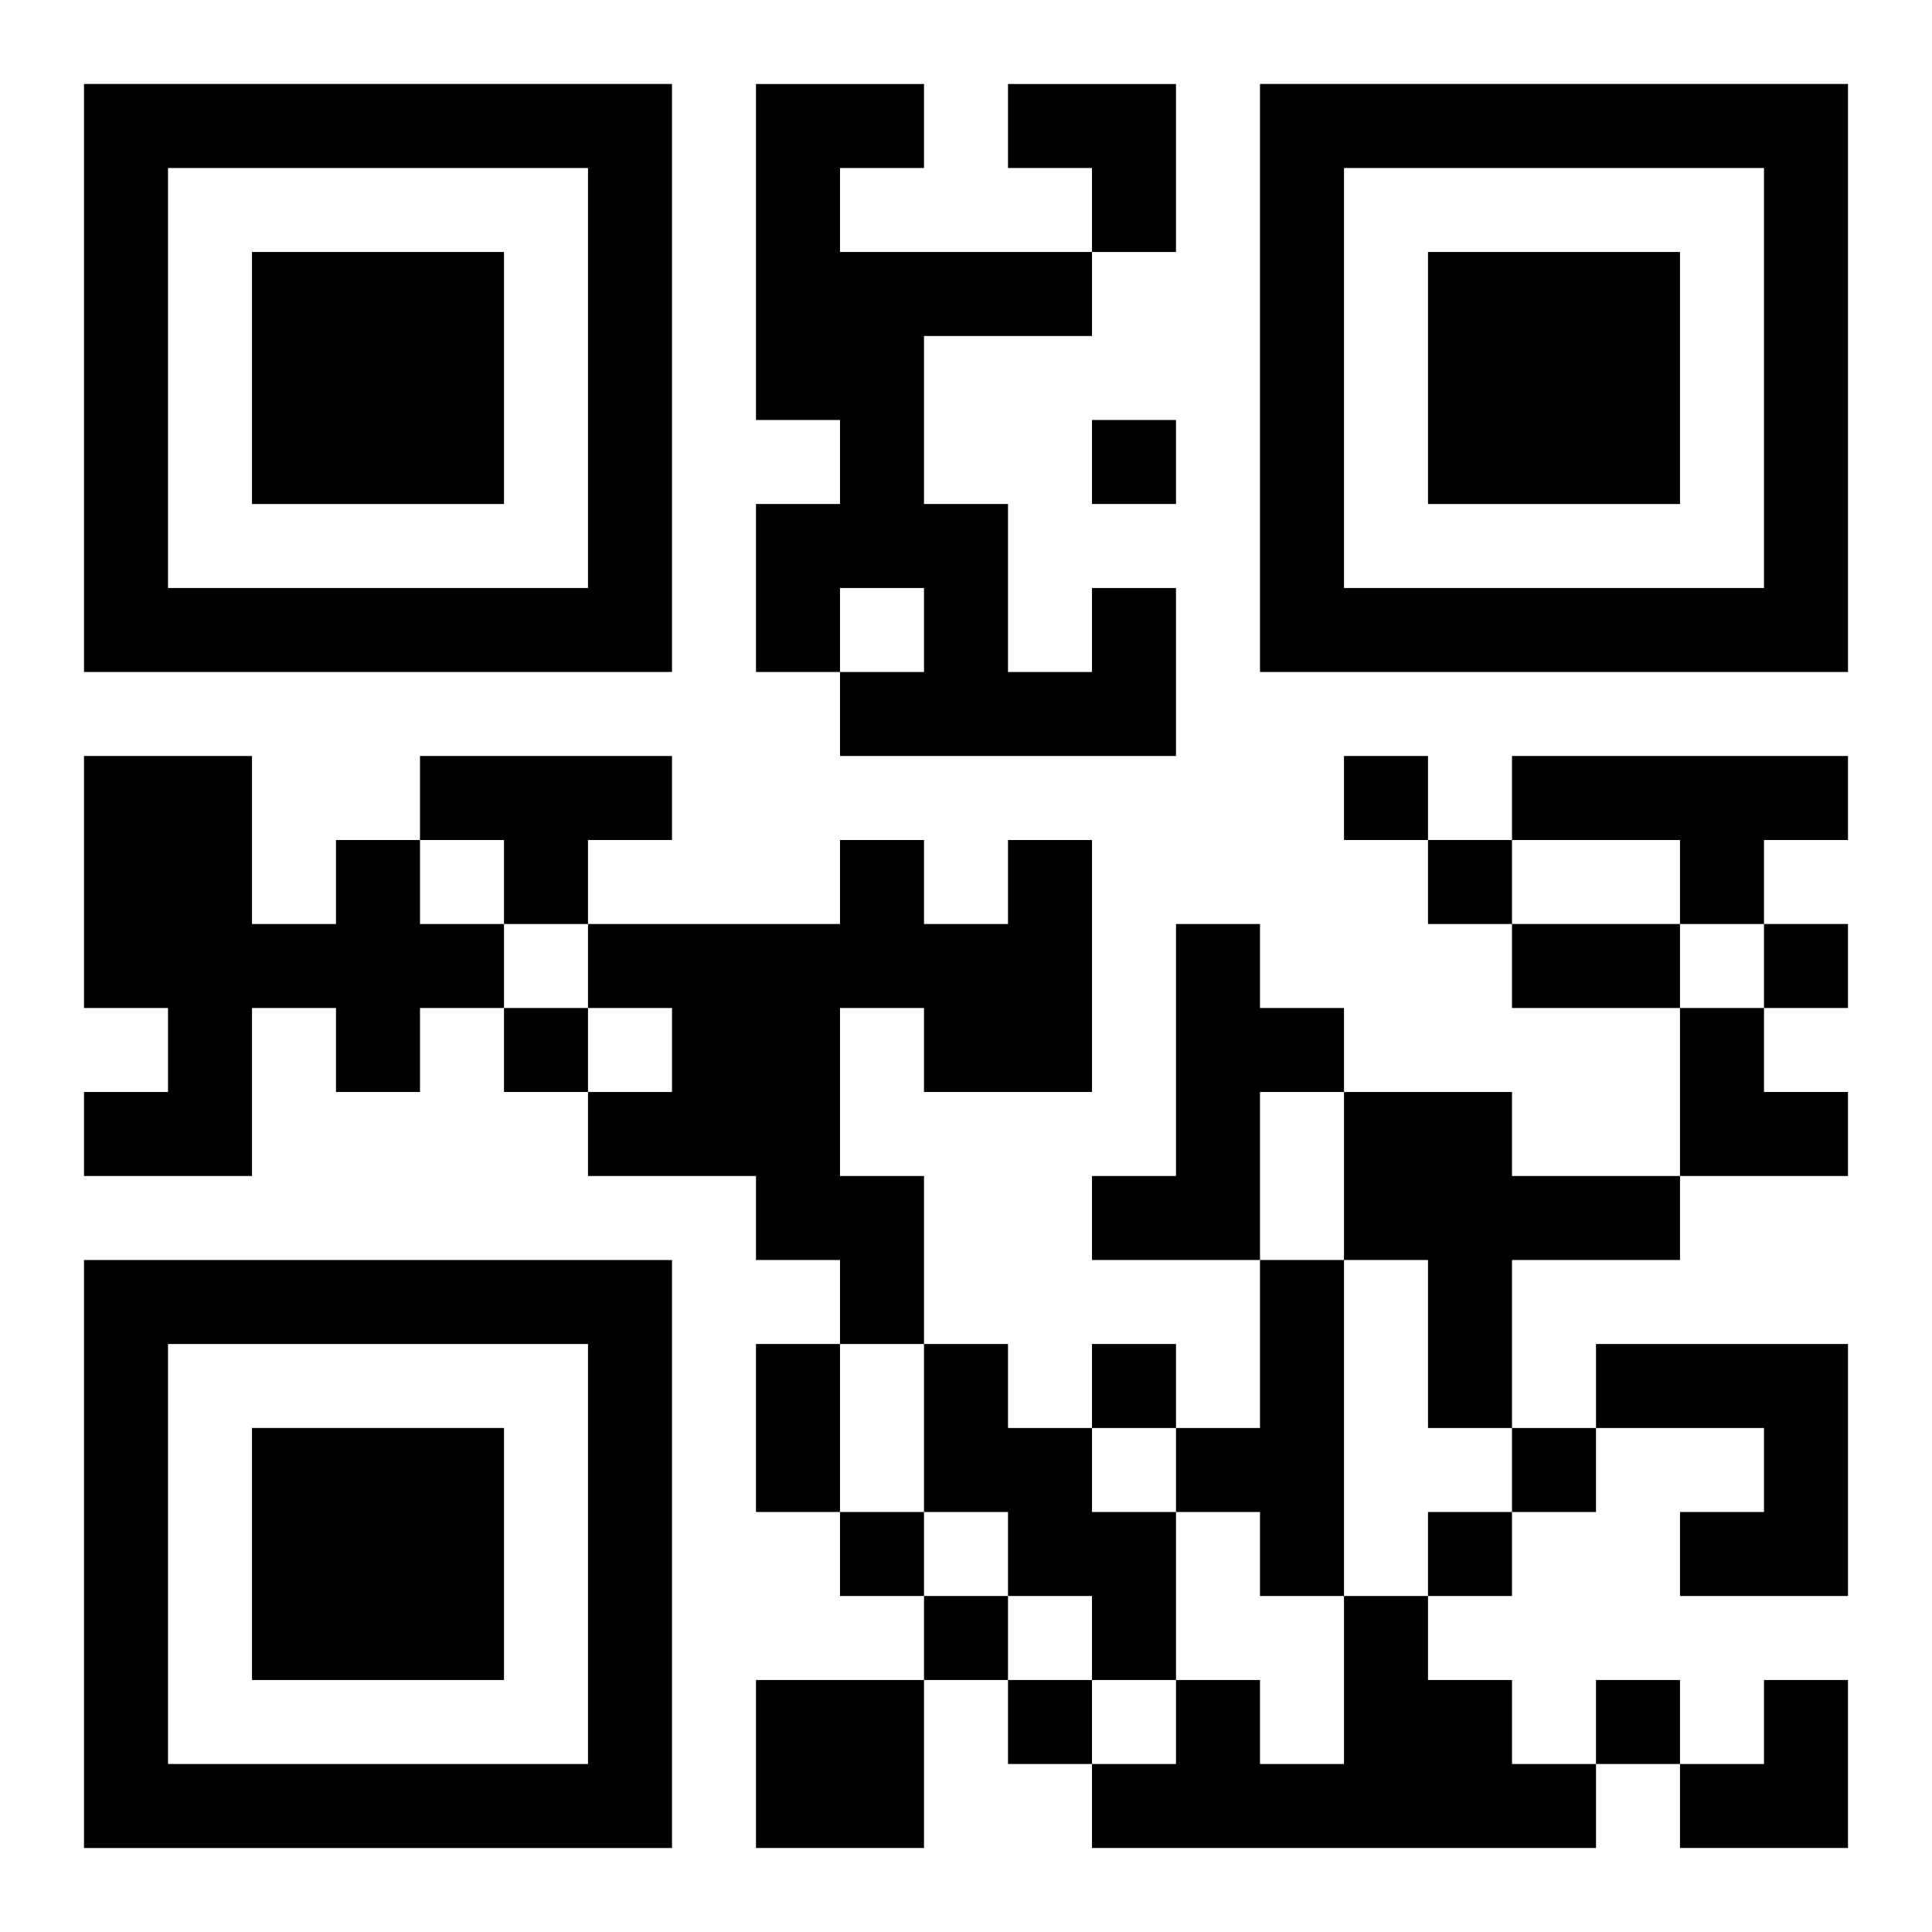
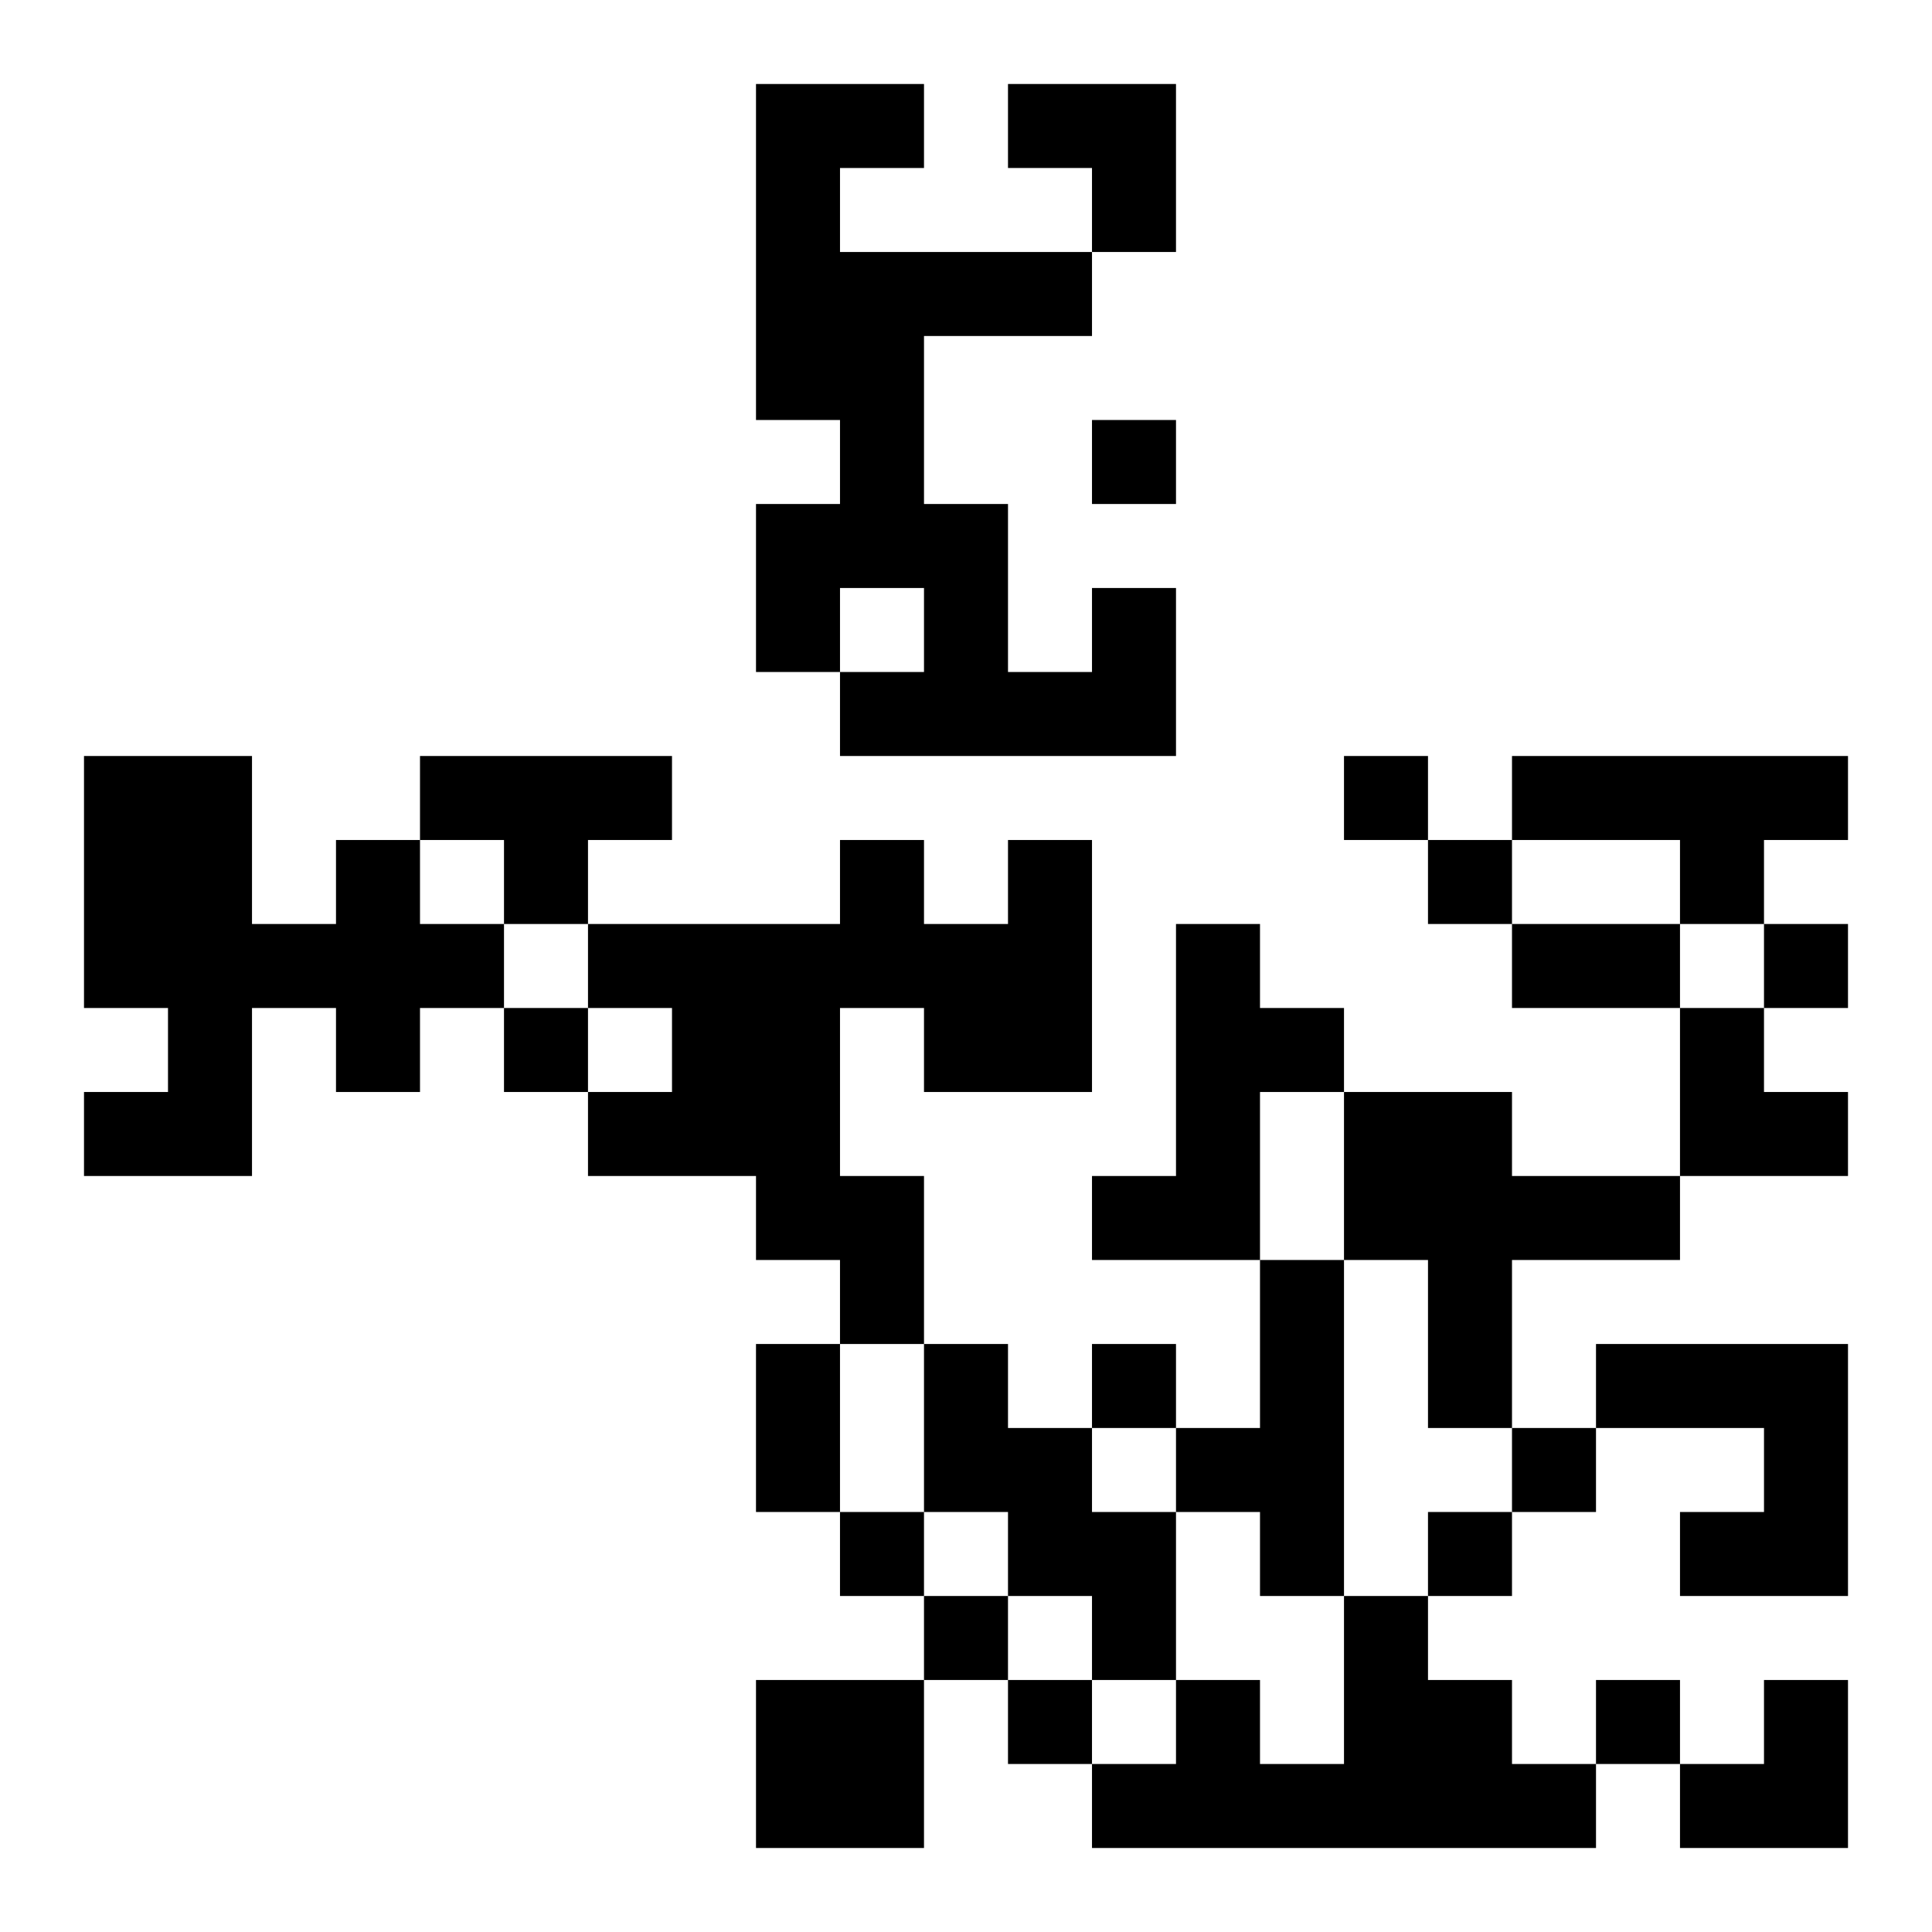
<svg xmlns="http://www.w3.org/2000/svg" xmlns:xlink="http://www.w3.org/1999/xlink" width="250" height="250" baseProfile="full" version="1.1" viewBox="-1 -1 23 23">
  <symbol id="a">
-     <path d="m0 7v7h7v-7h-7zm1 1h5v5h-5v-5zm1 1v3h3v-3h-3z" />
-   </symbol>
+     </symbol>
  <use y="-7" xlink:href="#a" />
  <use y="7" xlink:href="#a" />
  <use x="14" y="-7" xlink:href="#a" />
  <path d="m12 6h1v2h-4v-1h1v-1h-1v1h-1v-2h1v-1h-1v-4h2v1h-1v1h3v1h-2v2h1v2h1v-1m-8 2h3v1h-1v1h-1v-1h-1v-1m13 0h4v1h-1v1h-1v-1h-2v-1m-14 1h1v1h1v1h-1v1h-1v-1h-1v2h-2v-1h1v-1h-1v-3h2v2h1v-1m8 0h1v3h-2v-1h-1v2h1v2h-1v-1h-1v-1h-2v-1h1v-1h-1v-1h3v-1h1v1h1v-1m2 1h1v1h1v1h-1v2h-2v-1h1v-3m2 2h2v1h2v1h-2v2h-1v-2h-1v-2m-1 2h1v4h-1v-1h-1v-1h1v-2m-4 1h1v1h1v1h1v2h-1v-1h-1v-1h-1v-2m8 0h3v3h-2v-1h1v-1h-2v-1m-3 3h1v1h1v1h1v1h-6v-1h1v-1h1v1h1v-2m-7 1h2v2h-2v-2m4-15v1h1v-1h-1m3 4v1h1v-1h-1m1 1v1h1v-1h-1m4 1v1h1v-1h-1m-15 1v1h1v-1h-1m7 4v1h1v-1h-1m5 1v1h1v-1h-1m-8 1v1h1v-1h-1m7 0v1h1v-1h-1m-6 1v1h1v-1h-1m1 1v1h1v-1h-1m7 0v1h1v-1h-1m-1-9h2v1h-2v-1m-9 5h1v2h-1v-2m3-15h2v2h-1v-1h-1zm8 11h1v1h1v1h-2zm0 8m1 0h1v2h-2v-1h1z" />
</svg>